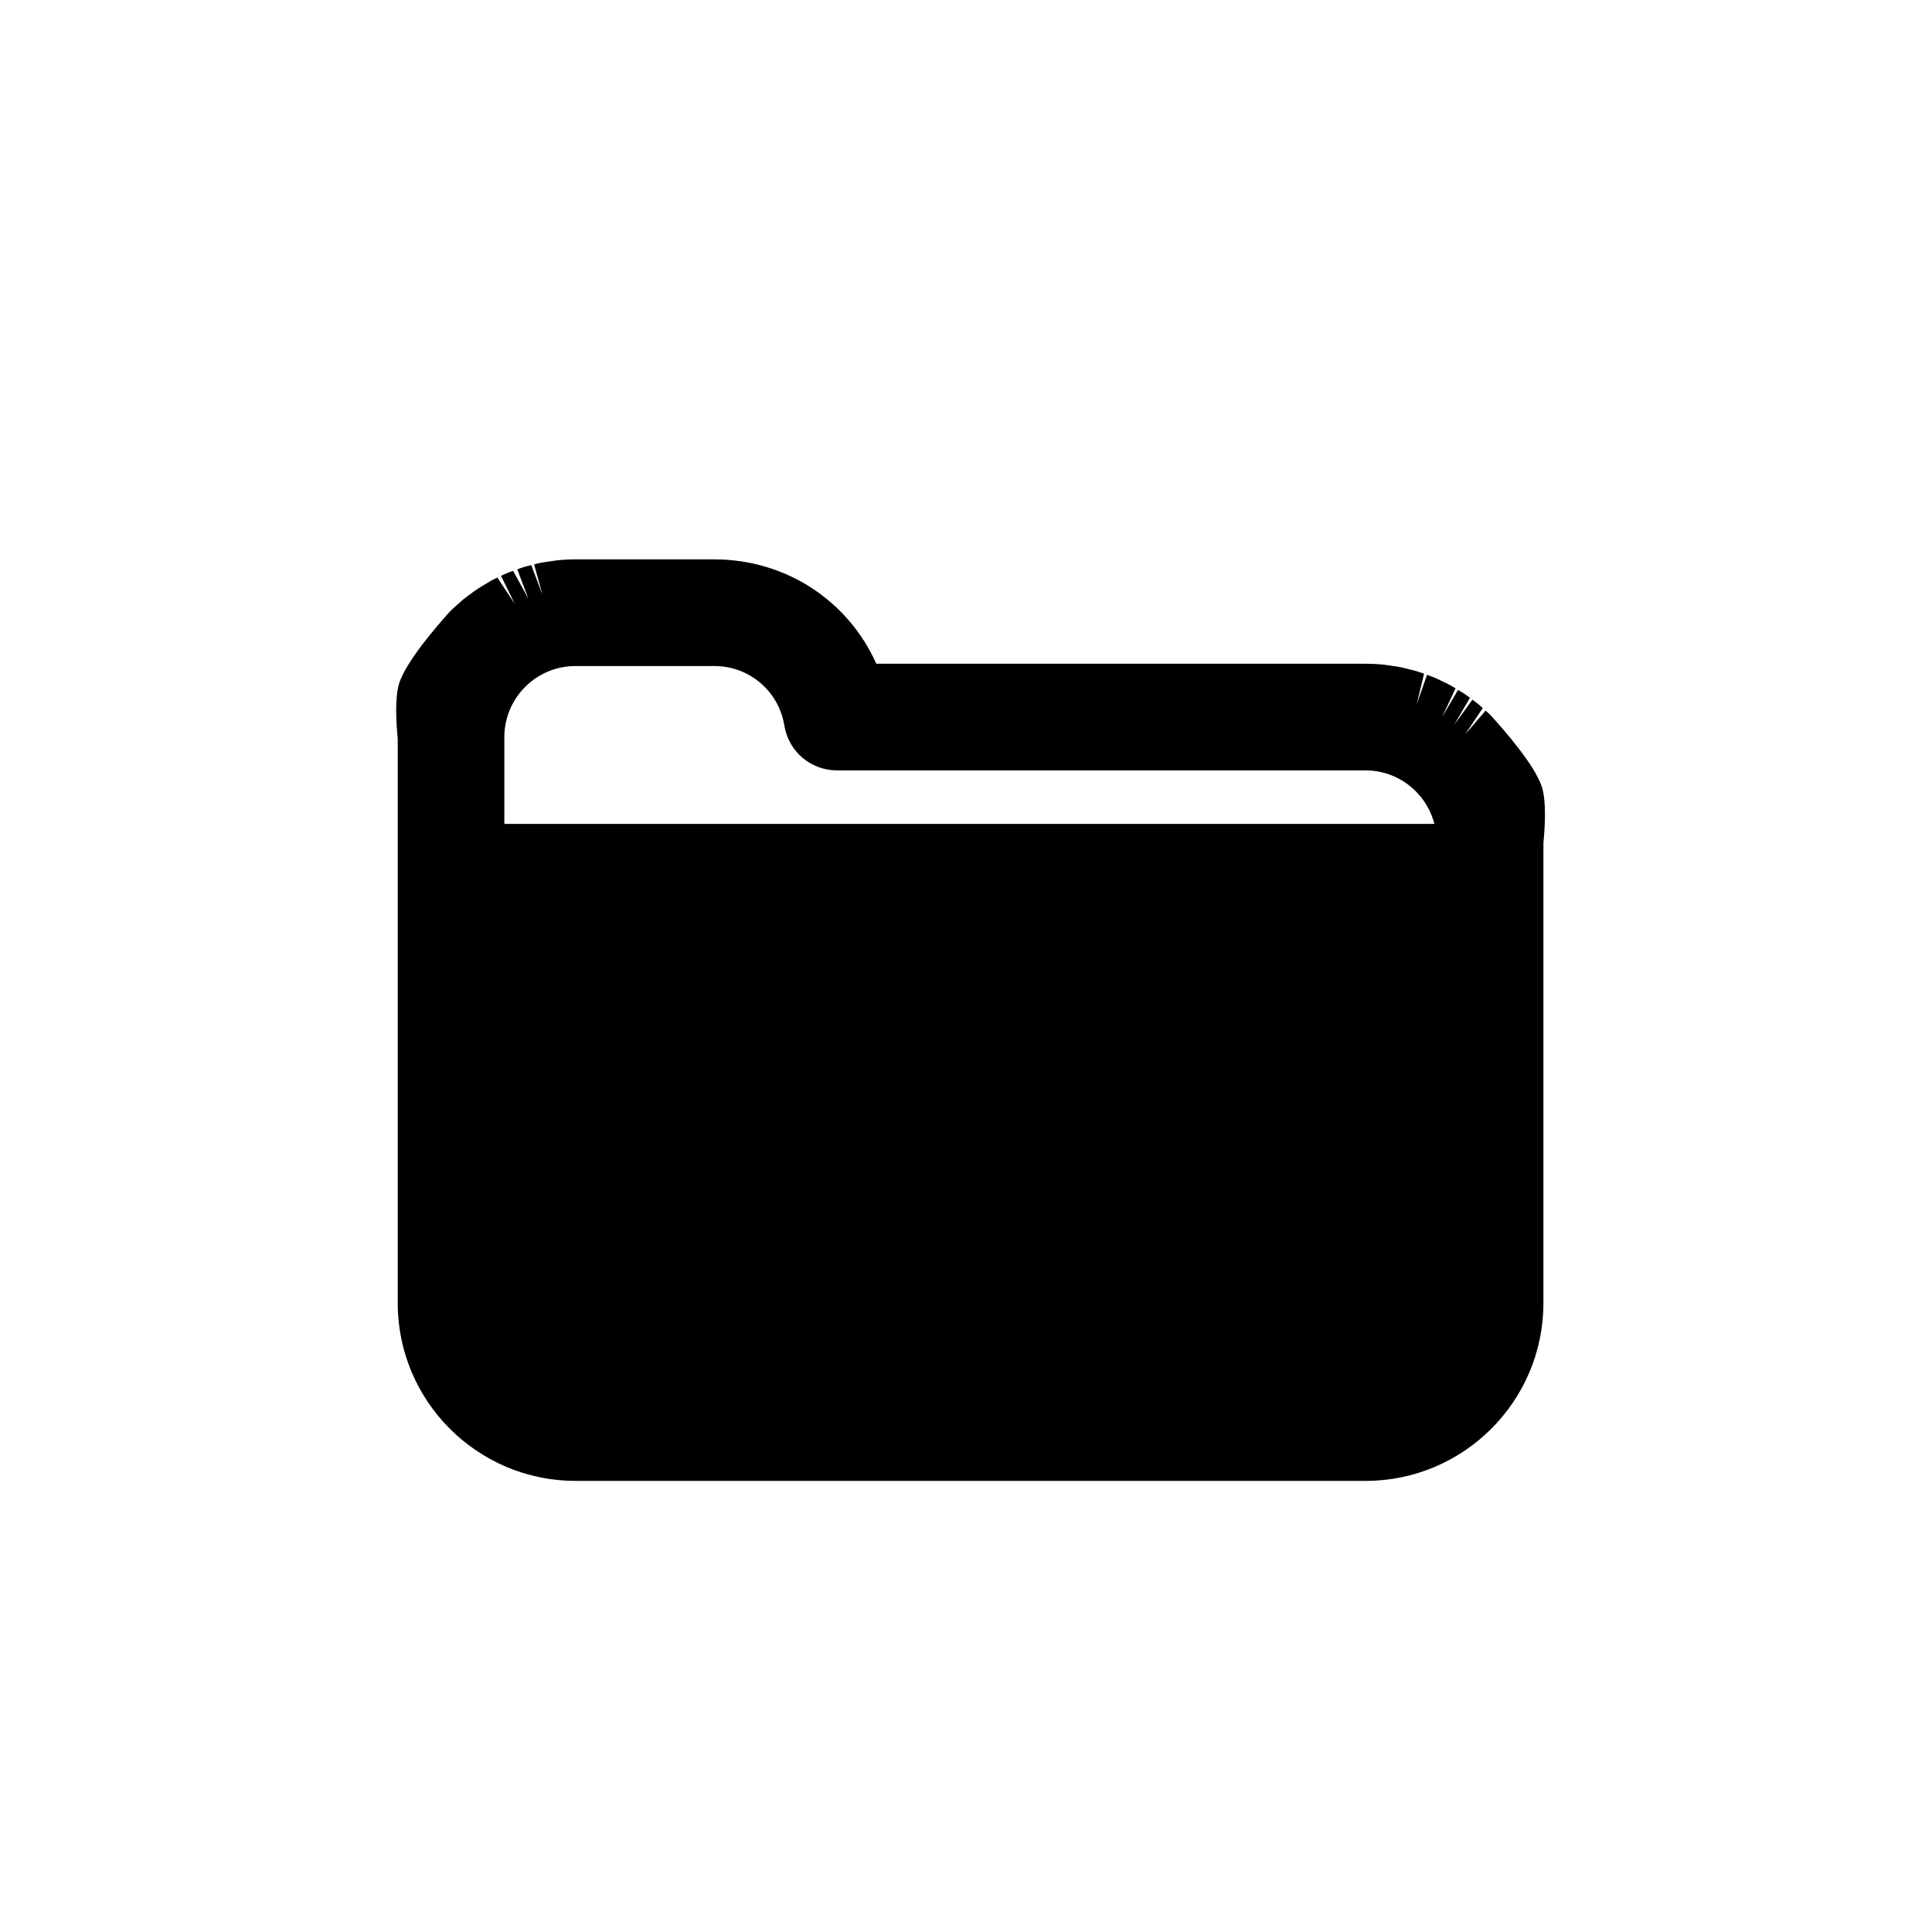
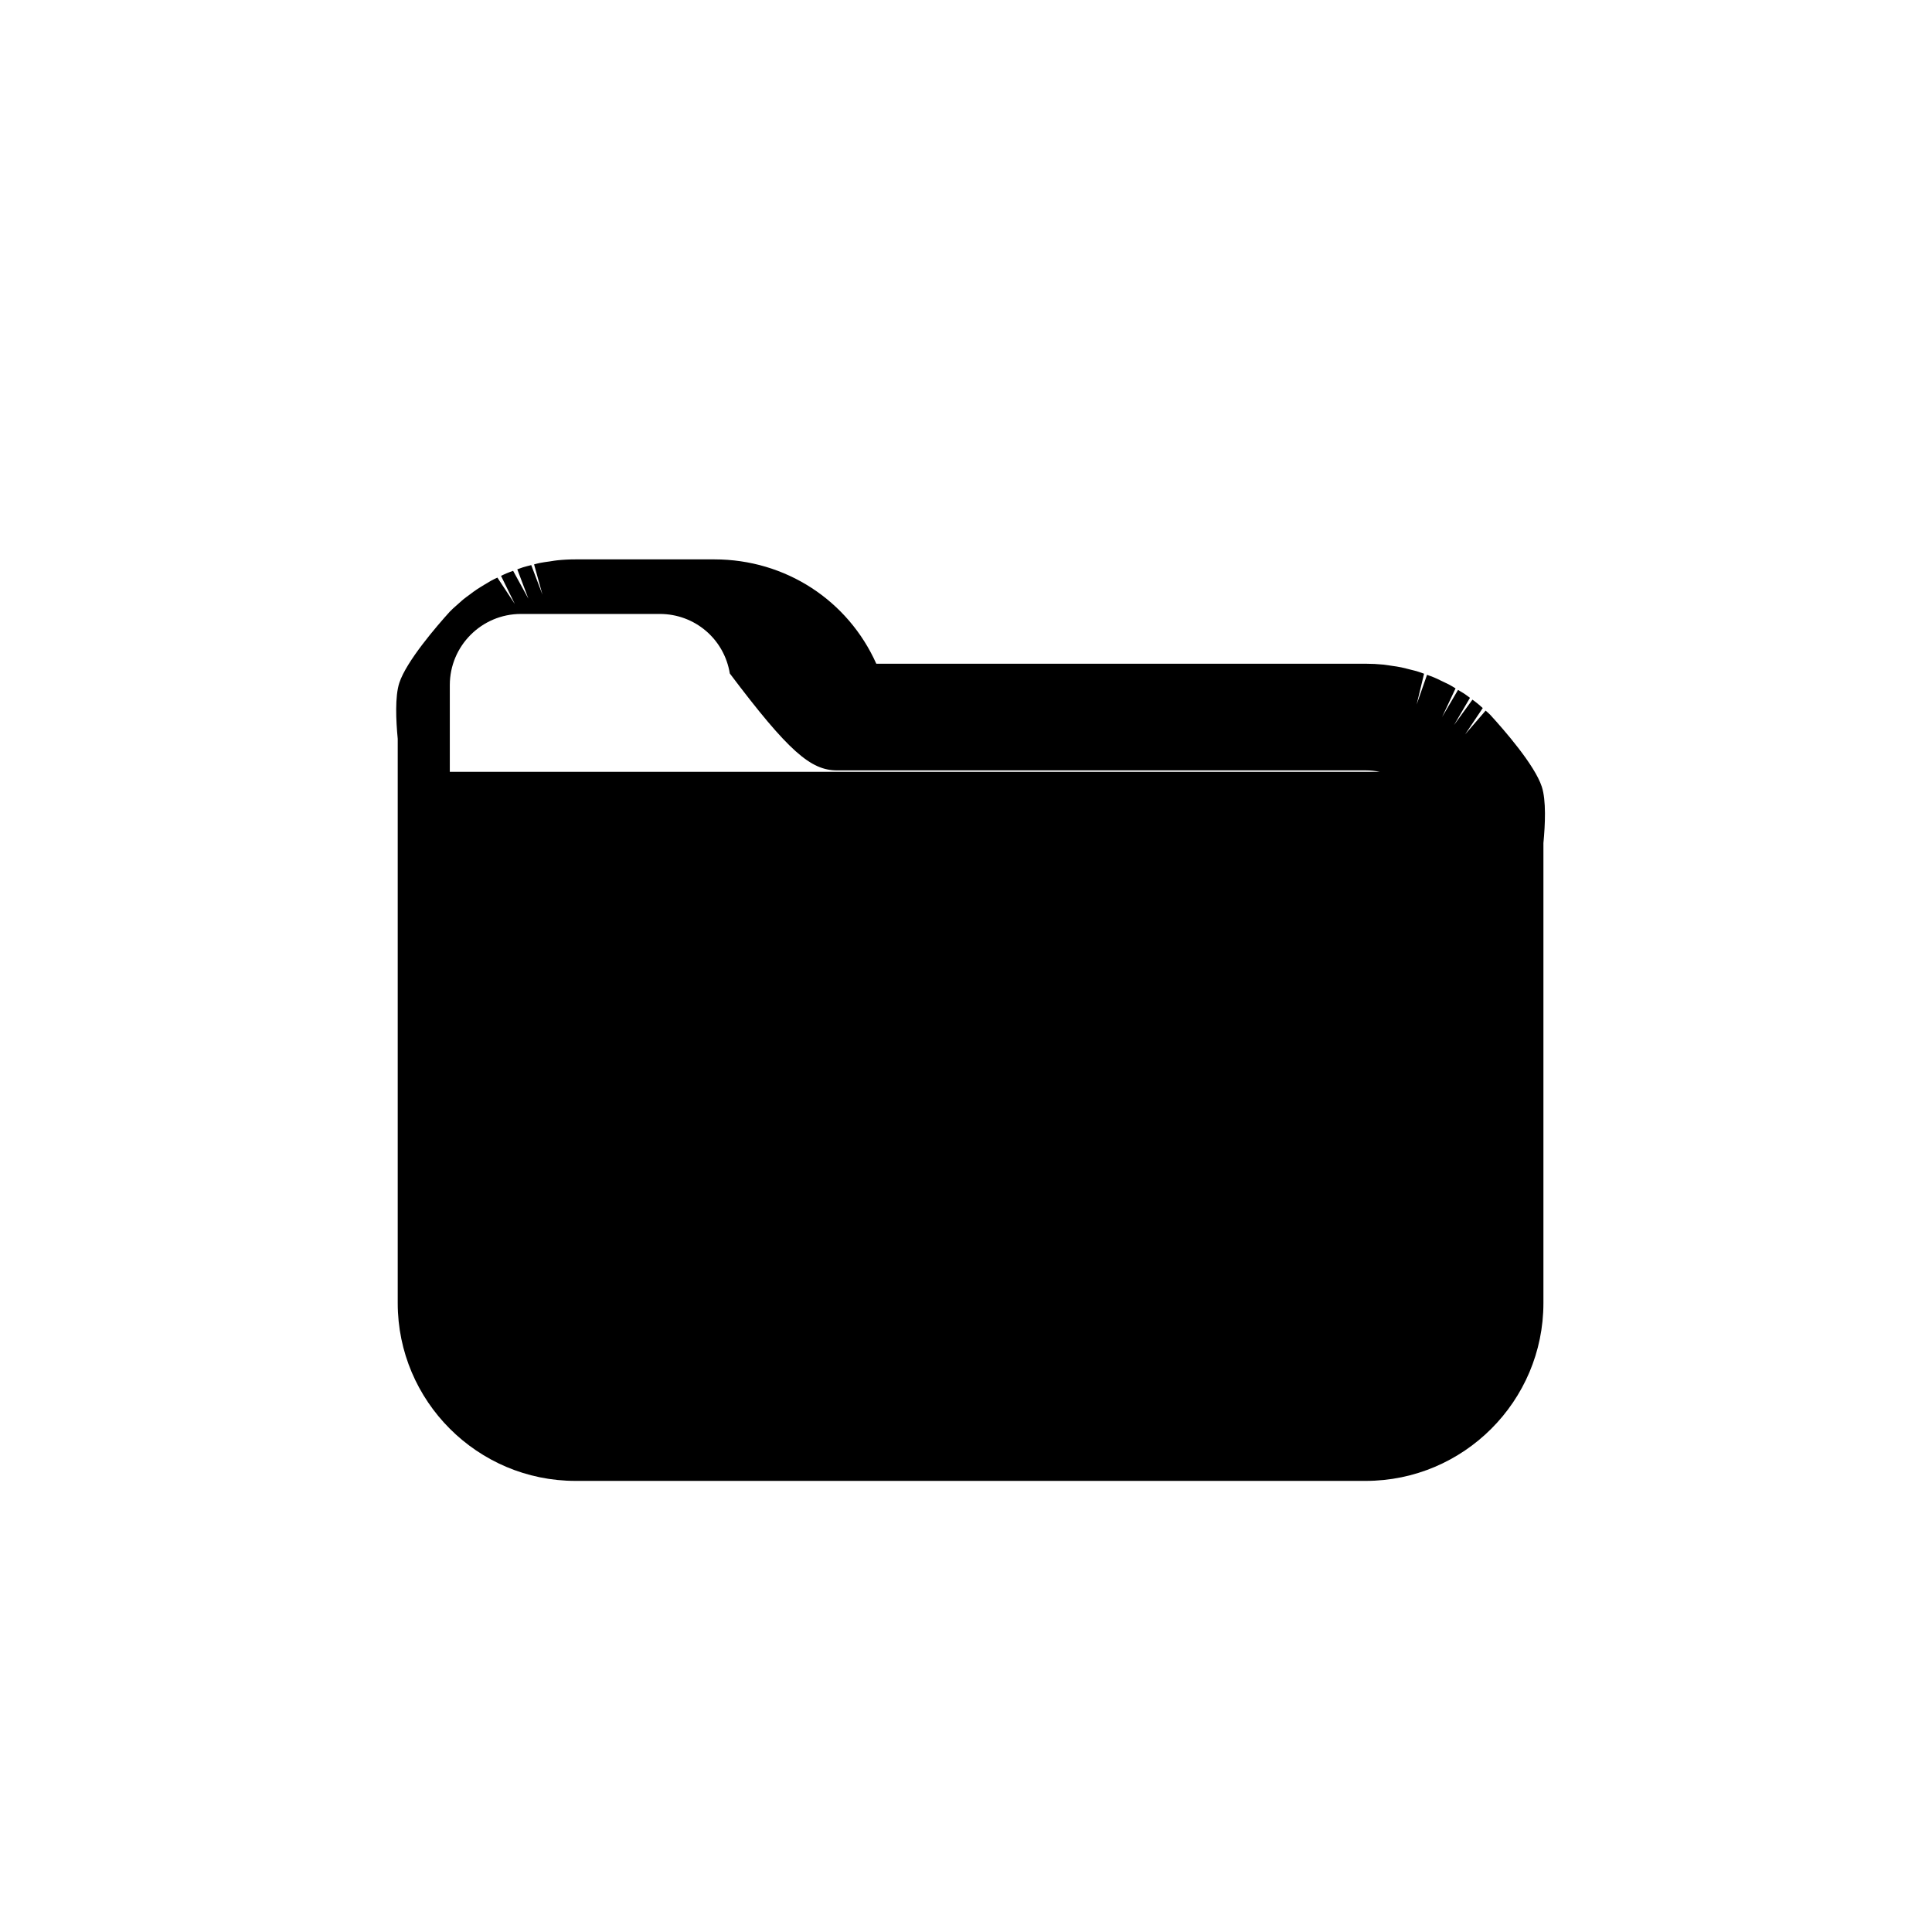
<svg xmlns="http://www.w3.org/2000/svg" version="1.1" id="Layer_1" x="0px" y="0px" width="100px" height="100px" viewBox="0 0 100 100" enable-background="new 0 0 100 100" xml:space="preserve">
-   <path d="M79.802,40.716c-0.366-1.118-1.95-2.933-2.666-3.715c-0.077-0.077-0.157-0.149-0.24-0.22l-1.062,1.231l0.913-1.363  c-0.081-0.076-0.165-0.149-0.228-0.2c-0.099-0.084-0.203-0.16-0.306-0.235l-0.955,1.316l0.827-1.41  c-0.096-0.073-0.19-0.144-0.312-0.226c-0.101-0.065-0.204-0.125-0.306-0.185l-0.823,1.402l0.695-1.48  c-0.096-0.06-0.193-0.12-0.313-0.186c-0.098-0.052-0.449-0.217-0.449-0.217c-0.115-0.059-0.233-0.115-0.345-0.161  c-0.12-0.05-0.244-0.093-0.369-0.139l-0.537,1.535l0.383-1.59c-0.109-0.041-0.217-0.081-0.306-0.108  c-0.126-0.039-0.258-0.073-0.386-0.103c0,0-0.426-0.109-0.479-0.118c-0.166-0.035-0.334-0.06-0.502-0.082  c0,0-0.344-0.054-0.42-0.061c-0.308-0.031-0.619-0.047-0.938-0.047H45.357c-1.464-3.275-4.696-5.401-8.382-5.401h-7.189  c-0.316,0-0.63,0.016-0.944,0.049c-0.097,0.01-0.189,0.025-0.401,0.059c-0.164,0.021-0.324,0.044-0.48,0.074  c-0.107,0.021-0.212,0.049-0.317,0.077l0.434,1.568l-0.581-1.53c-0.139,0.033-0.279,0.069-0.43,0.114  c-0.1,0.032-0.195,0.066-0.292,0.104l0.574,1.52l-0.79-1.442c-0.109,0.038-0.216,0.077-0.341,0.129  c-0.096,0.04-0.191,0.086-0.285,0.132l0.716,1.459l-0.904-1.37c-0.107,0.05-0.217,0.101-0.331,0.164l-0.337,0.2  c0,0-0.318,0.192-0.399,0.249c-0.104,0.068-0.204,0.144-0.401,0.291c-0.101,0.073-0.2,0.146-0.316,0.239  c-0.081,0.067-0.372,0.331-0.372,0.331c-0.086,0.075-0.173,0.15-0.311,0.292c-0.664,0.734-2.244,2.563-2.61,3.684  c-0.23,0.704-0.173,1.944-0.082,2.892v29.21c0,5.074,4.129,9.202,9.203,9.202h40.895c5.075,0,9.203-4.128,9.203-9.202v-23.81  C79.979,42.677,80.036,41.424,79.802,40.716z M43.325,39.875h27.355c0.25,0,0.497,0.025,0.742,0.075  c1.396,0.287,2.479,1.36,2.823,2.696h-48.14v-4.492c0-2.029,1.651-3.68,3.68-3.68h7.189c1.809,0,3.333,1.296,3.624,3.081  C40.817,38.898,41.964,39.875,43.325,39.875z" />
+   <path d="M79.802,40.716c-0.366-1.118-1.95-2.933-2.666-3.715c-0.077-0.077-0.157-0.149-0.24-0.22l-1.062,1.231l0.913-1.363  c-0.081-0.076-0.165-0.149-0.228-0.2c-0.099-0.084-0.203-0.16-0.306-0.235l-0.955,1.316l0.827-1.41  c-0.096-0.073-0.19-0.144-0.312-0.226c-0.101-0.065-0.204-0.125-0.306-0.185l-0.823,1.402l0.695-1.48  c-0.096-0.06-0.193-0.12-0.313-0.186c-0.098-0.052-0.449-0.217-0.449-0.217c-0.115-0.059-0.233-0.115-0.345-0.161  c-0.12-0.05-0.244-0.093-0.369-0.139l-0.537,1.535l0.383-1.59c-0.109-0.041-0.217-0.081-0.306-0.108  c-0.126-0.039-0.258-0.073-0.386-0.103c0,0-0.426-0.109-0.479-0.118c-0.166-0.035-0.334-0.06-0.502-0.082  c0,0-0.344-0.054-0.42-0.061c-0.308-0.031-0.619-0.047-0.938-0.047H45.357c-1.464-3.275-4.696-5.401-8.382-5.401h-7.189  c-0.316,0-0.63,0.016-0.944,0.049c-0.097,0.01-0.189,0.025-0.401,0.059c-0.164,0.021-0.324,0.044-0.48,0.074  c-0.107,0.021-0.212,0.049-0.317,0.077l0.434,1.568l-0.581-1.53c-0.139,0.033-0.279,0.069-0.43,0.114  c-0.1,0.032-0.195,0.066-0.292,0.104l0.574,1.52l-0.79-1.442c-0.109,0.038-0.216,0.077-0.341,0.129  c-0.096,0.04-0.191,0.086-0.285,0.132l0.716,1.459l-0.904-1.37c-0.107,0.05-0.217,0.101-0.331,0.164l-0.337,0.2  c0,0-0.318,0.192-0.399,0.249c-0.104,0.068-0.204,0.144-0.401,0.291c-0.101,0.073-0.2,0.146-0.316,0.239  c-0.081,0.067-0.372,0.331-0.372,0.331c-0.086,0.075-0.173,0.15-0.311,0.292c-0.664,0.734-2.244,2.563-2.61,3.684  c-0.23,0.704-0.173,1.944-0.082,2.892v29.21c0,5.074,4.129,9.202,9.203,9.202h40.895c5.075,0,9.203-4.128,9.203-9.202v-23.81  C79.979,42.677,80.036,41.424,79.802,40.716z M43.325,39.875h27.355c0.25,0,0.497,0.025,0.742,0.075  h-48.14v-4.492c0-2.029,1.651-3.68,3.68-3.68h7.189c1.809,0,3.333,1.296,3.624,3.081  C40.817,38.898,41.964,39.875,43.325,39.875z" />
</svg>